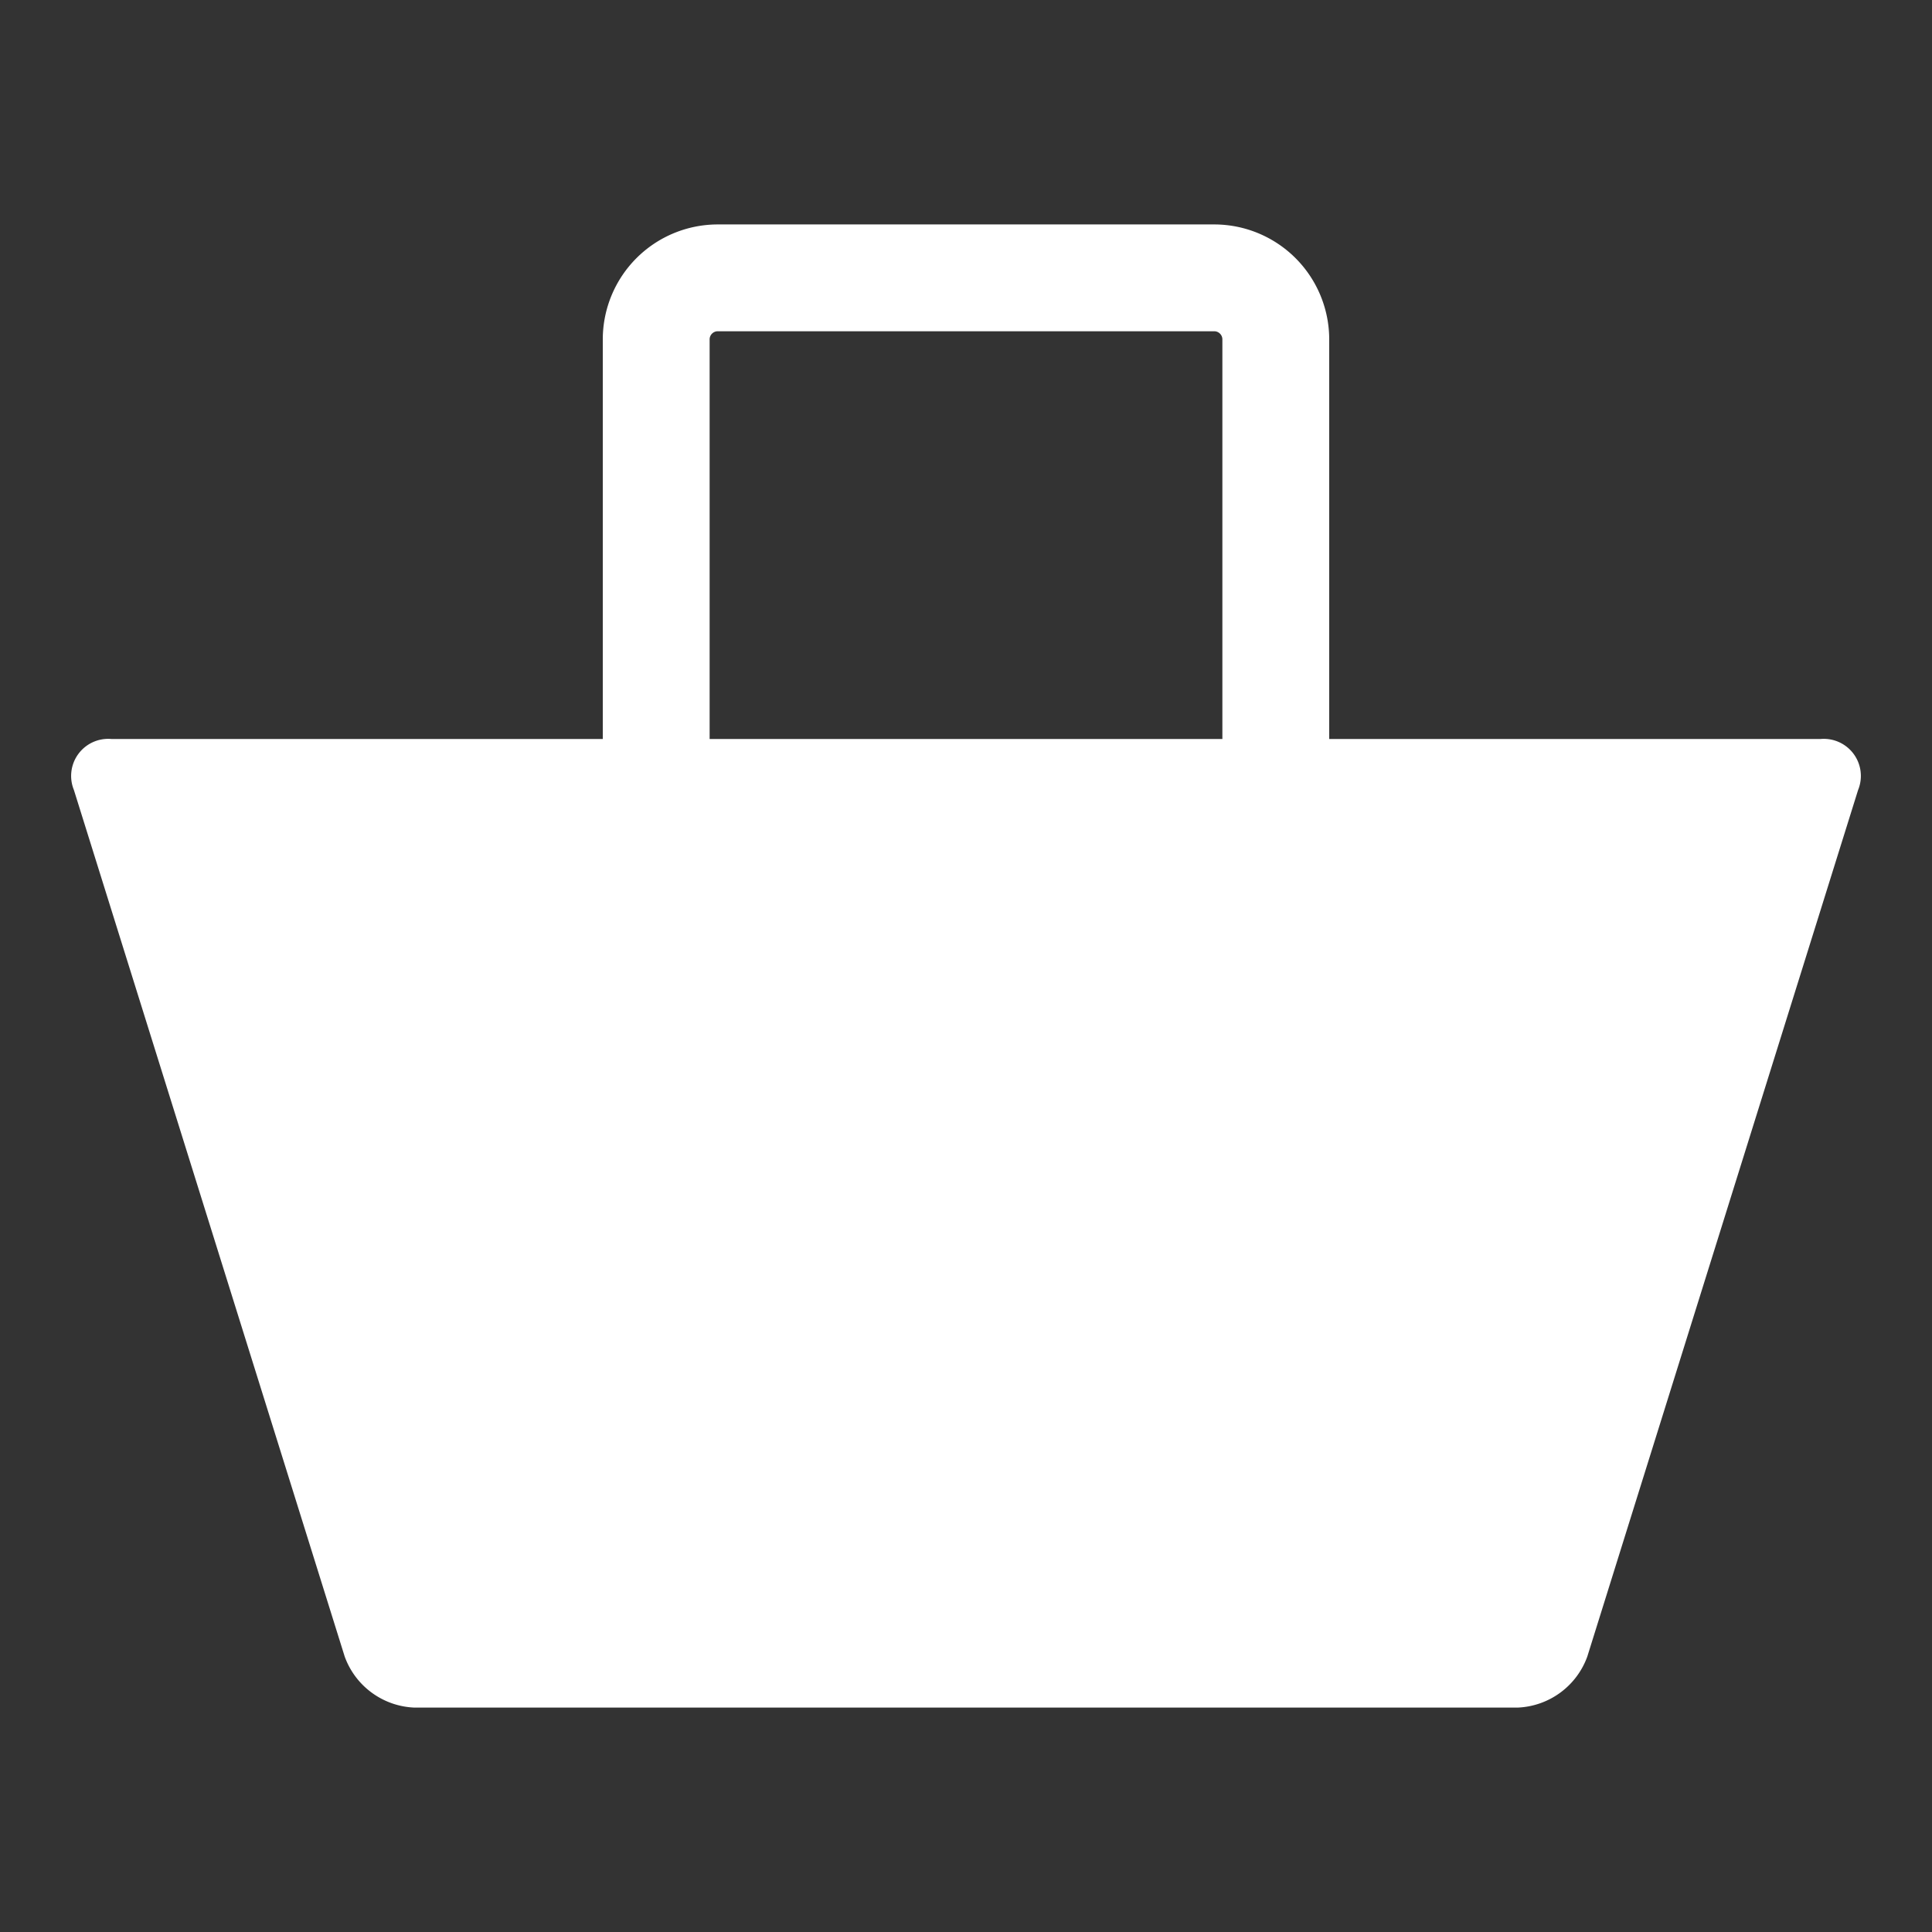
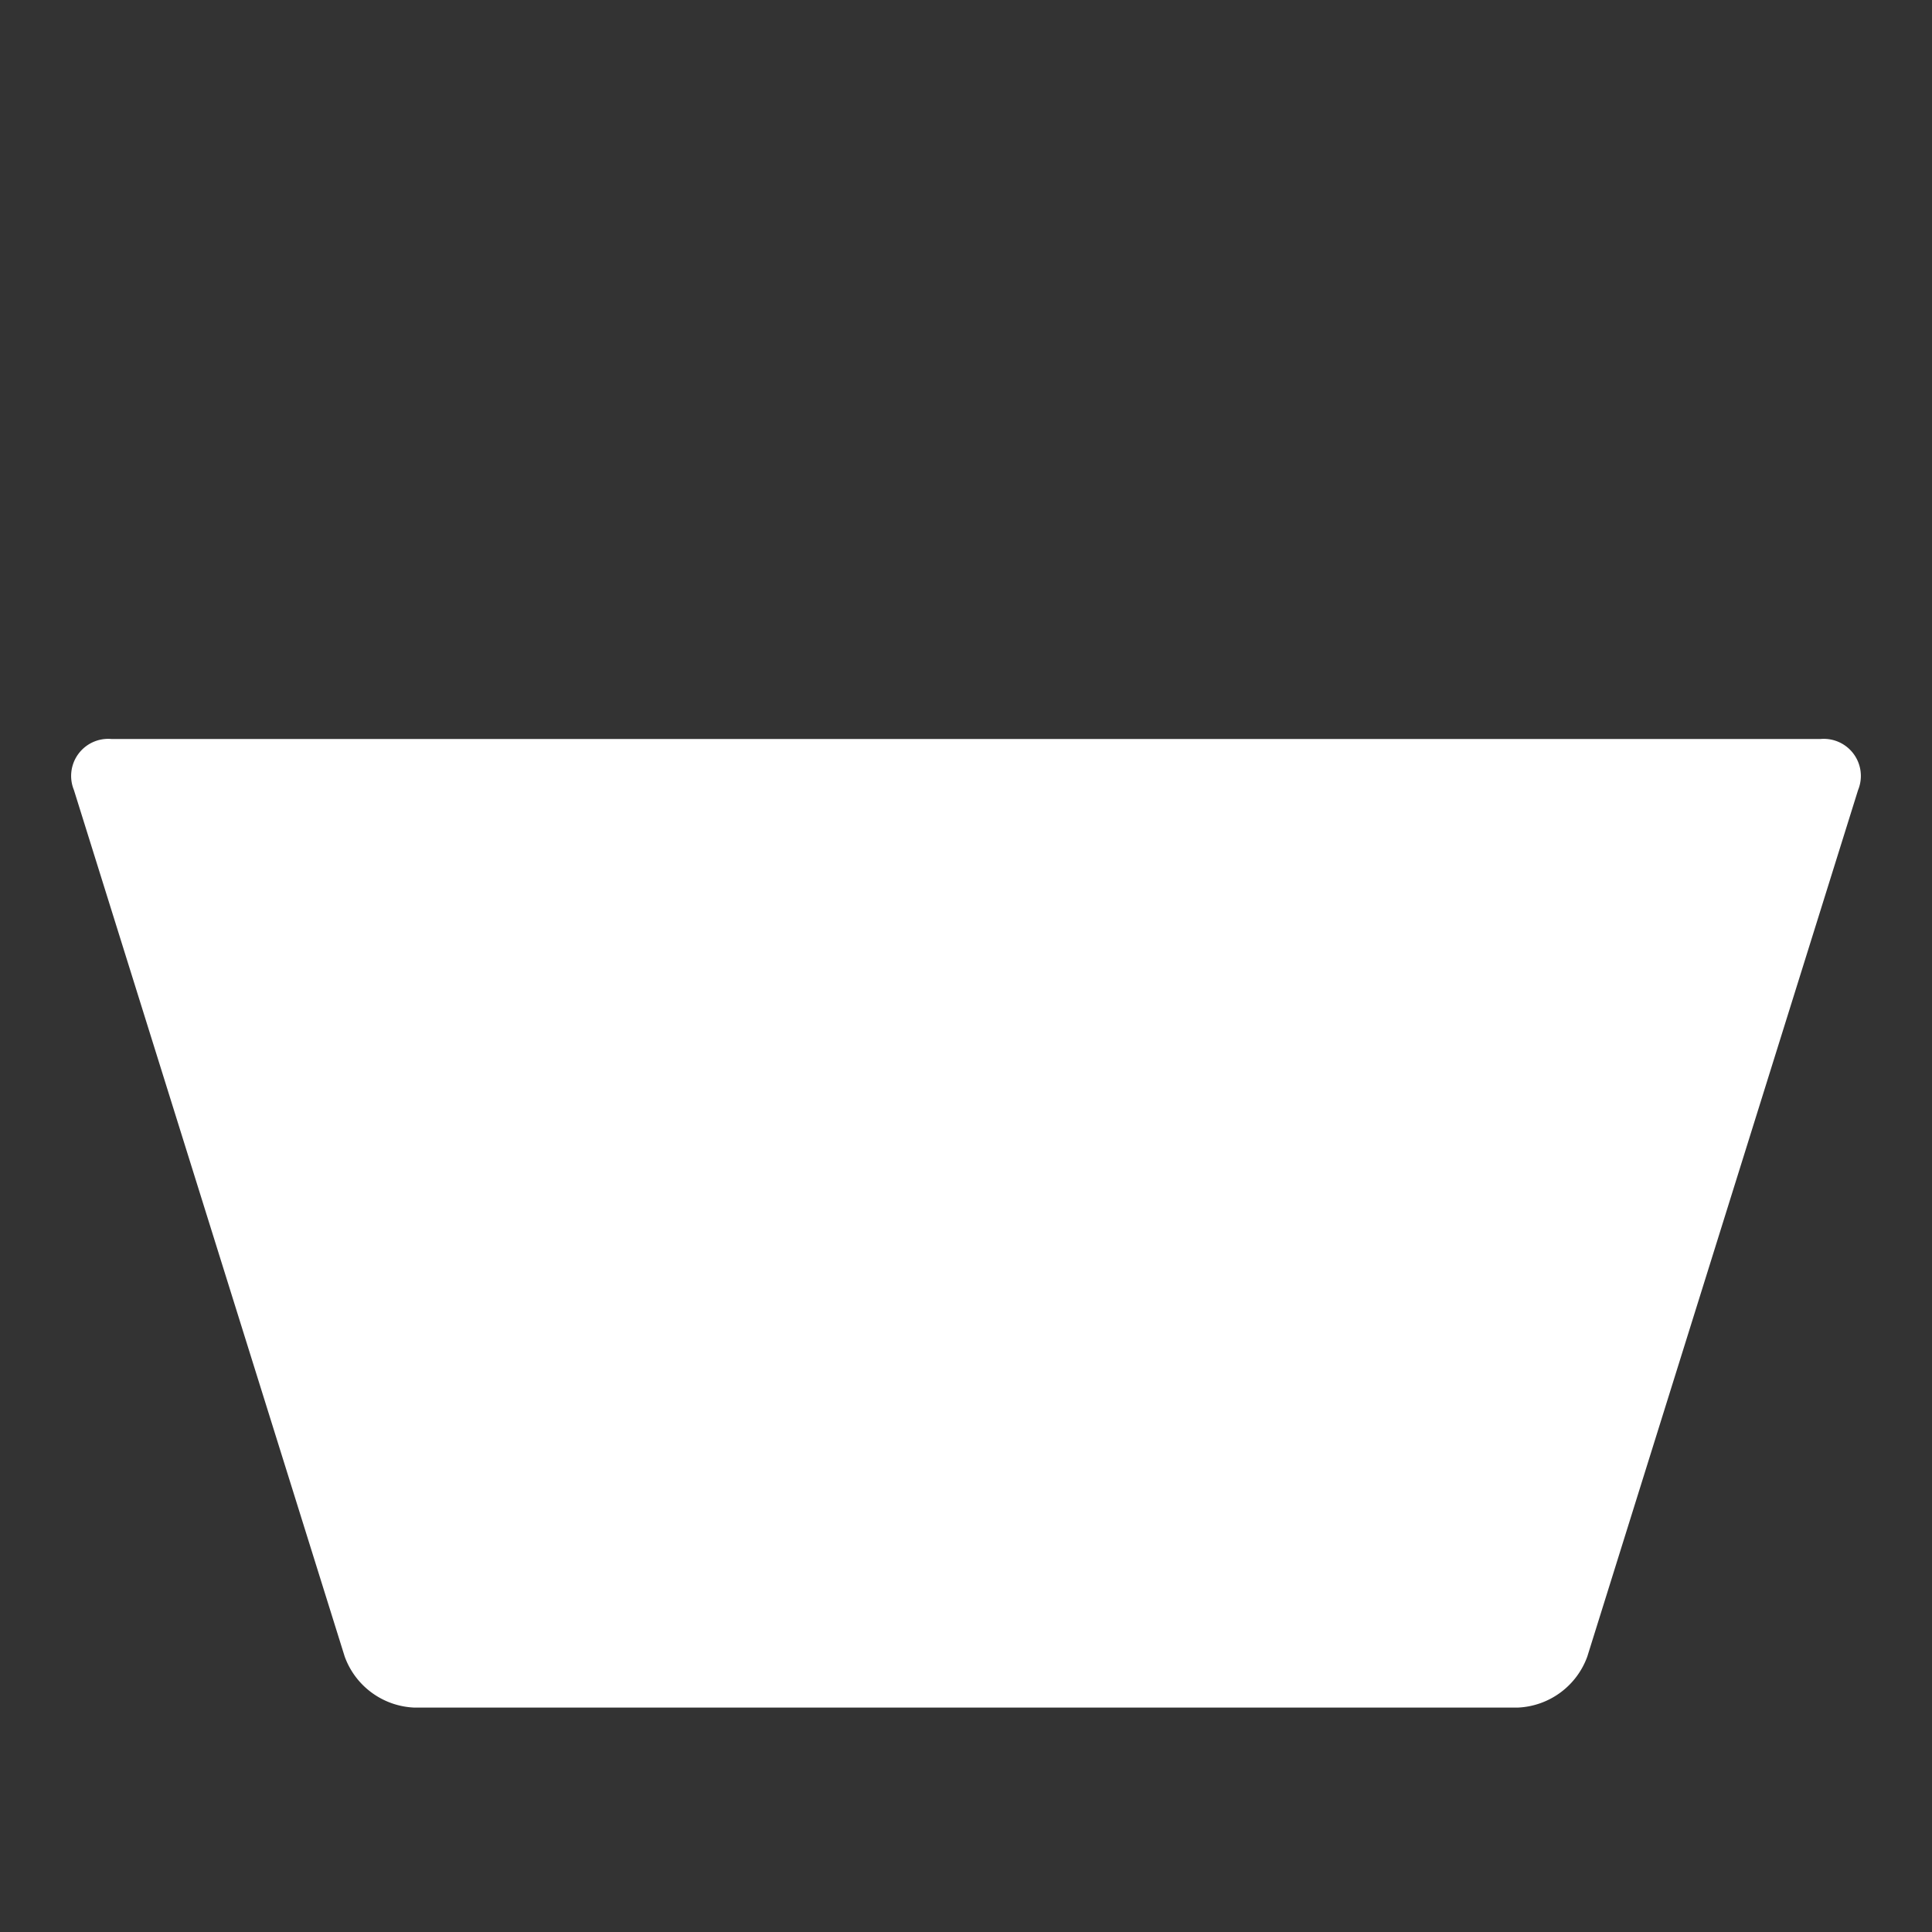
<svg xmlns="http://www.w3.org/2000/svg" viewBox="0 0 100 100">
  <rect x="0" y="0" width="100" height="100" fill="#333333" stroke="none" />
  <title>icon</title>
  <path d="M82.158,85.745a4.01,4.01,0,0,1-3.589,2.639H21.431a4.01,4.01,0,0,1-3.589-2.639L3.825,40.889a1.919,1.919,0,0,1,1.94-2.639H94.235a1.919,1.919,0,0,1,1.94,2.639Z" style="fill:#fff" />
-   <path d="M62.863,17.146a.423.423,0,0,1,.407.407v37.6a.423.423,0,0,1-.407.407H37.137a.423.423,0,0,1-.407-.407v-37.6a.423.423,0,0,1,.407-.407H62.863m0-5.529H37.137A5.954,5.954,0,0,0,31.2,17.553v37.6A5.954,5.954,0,0,0,37.137,61.09H62.863A5.954,5.954,0,0,0,68.8,55.154v-37.6a5.954,5.954,0,0,0-5.937-5.937Z" style="fill:#fff" />
</svg>